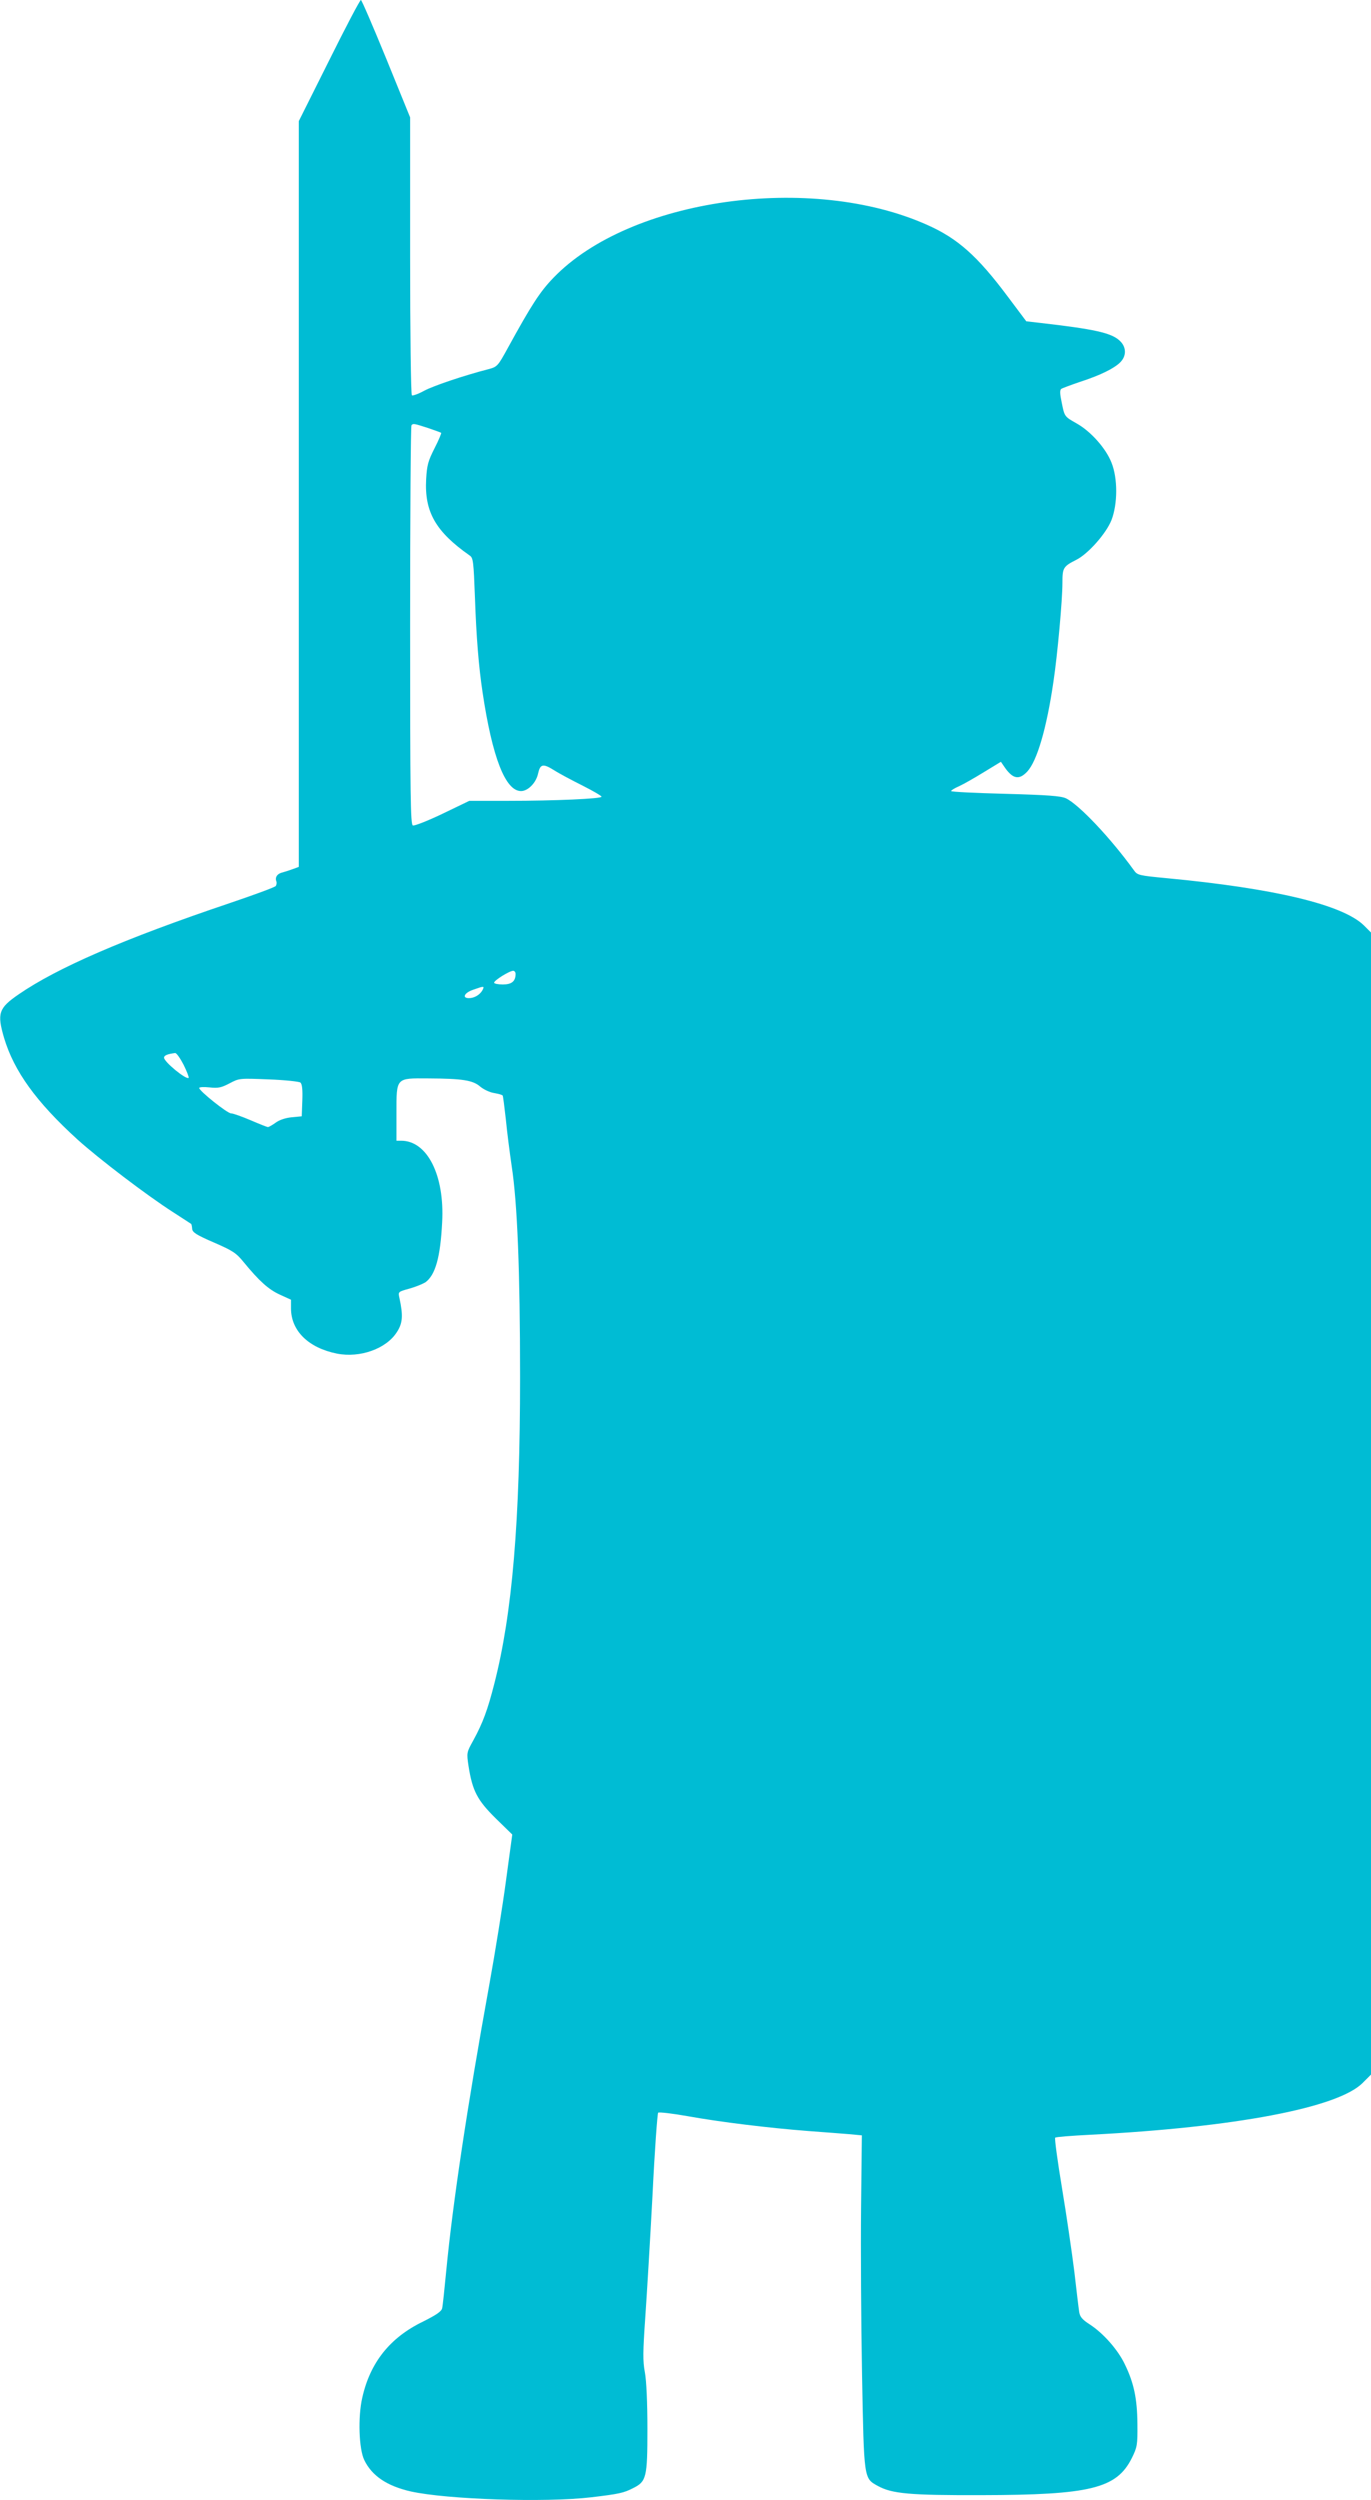
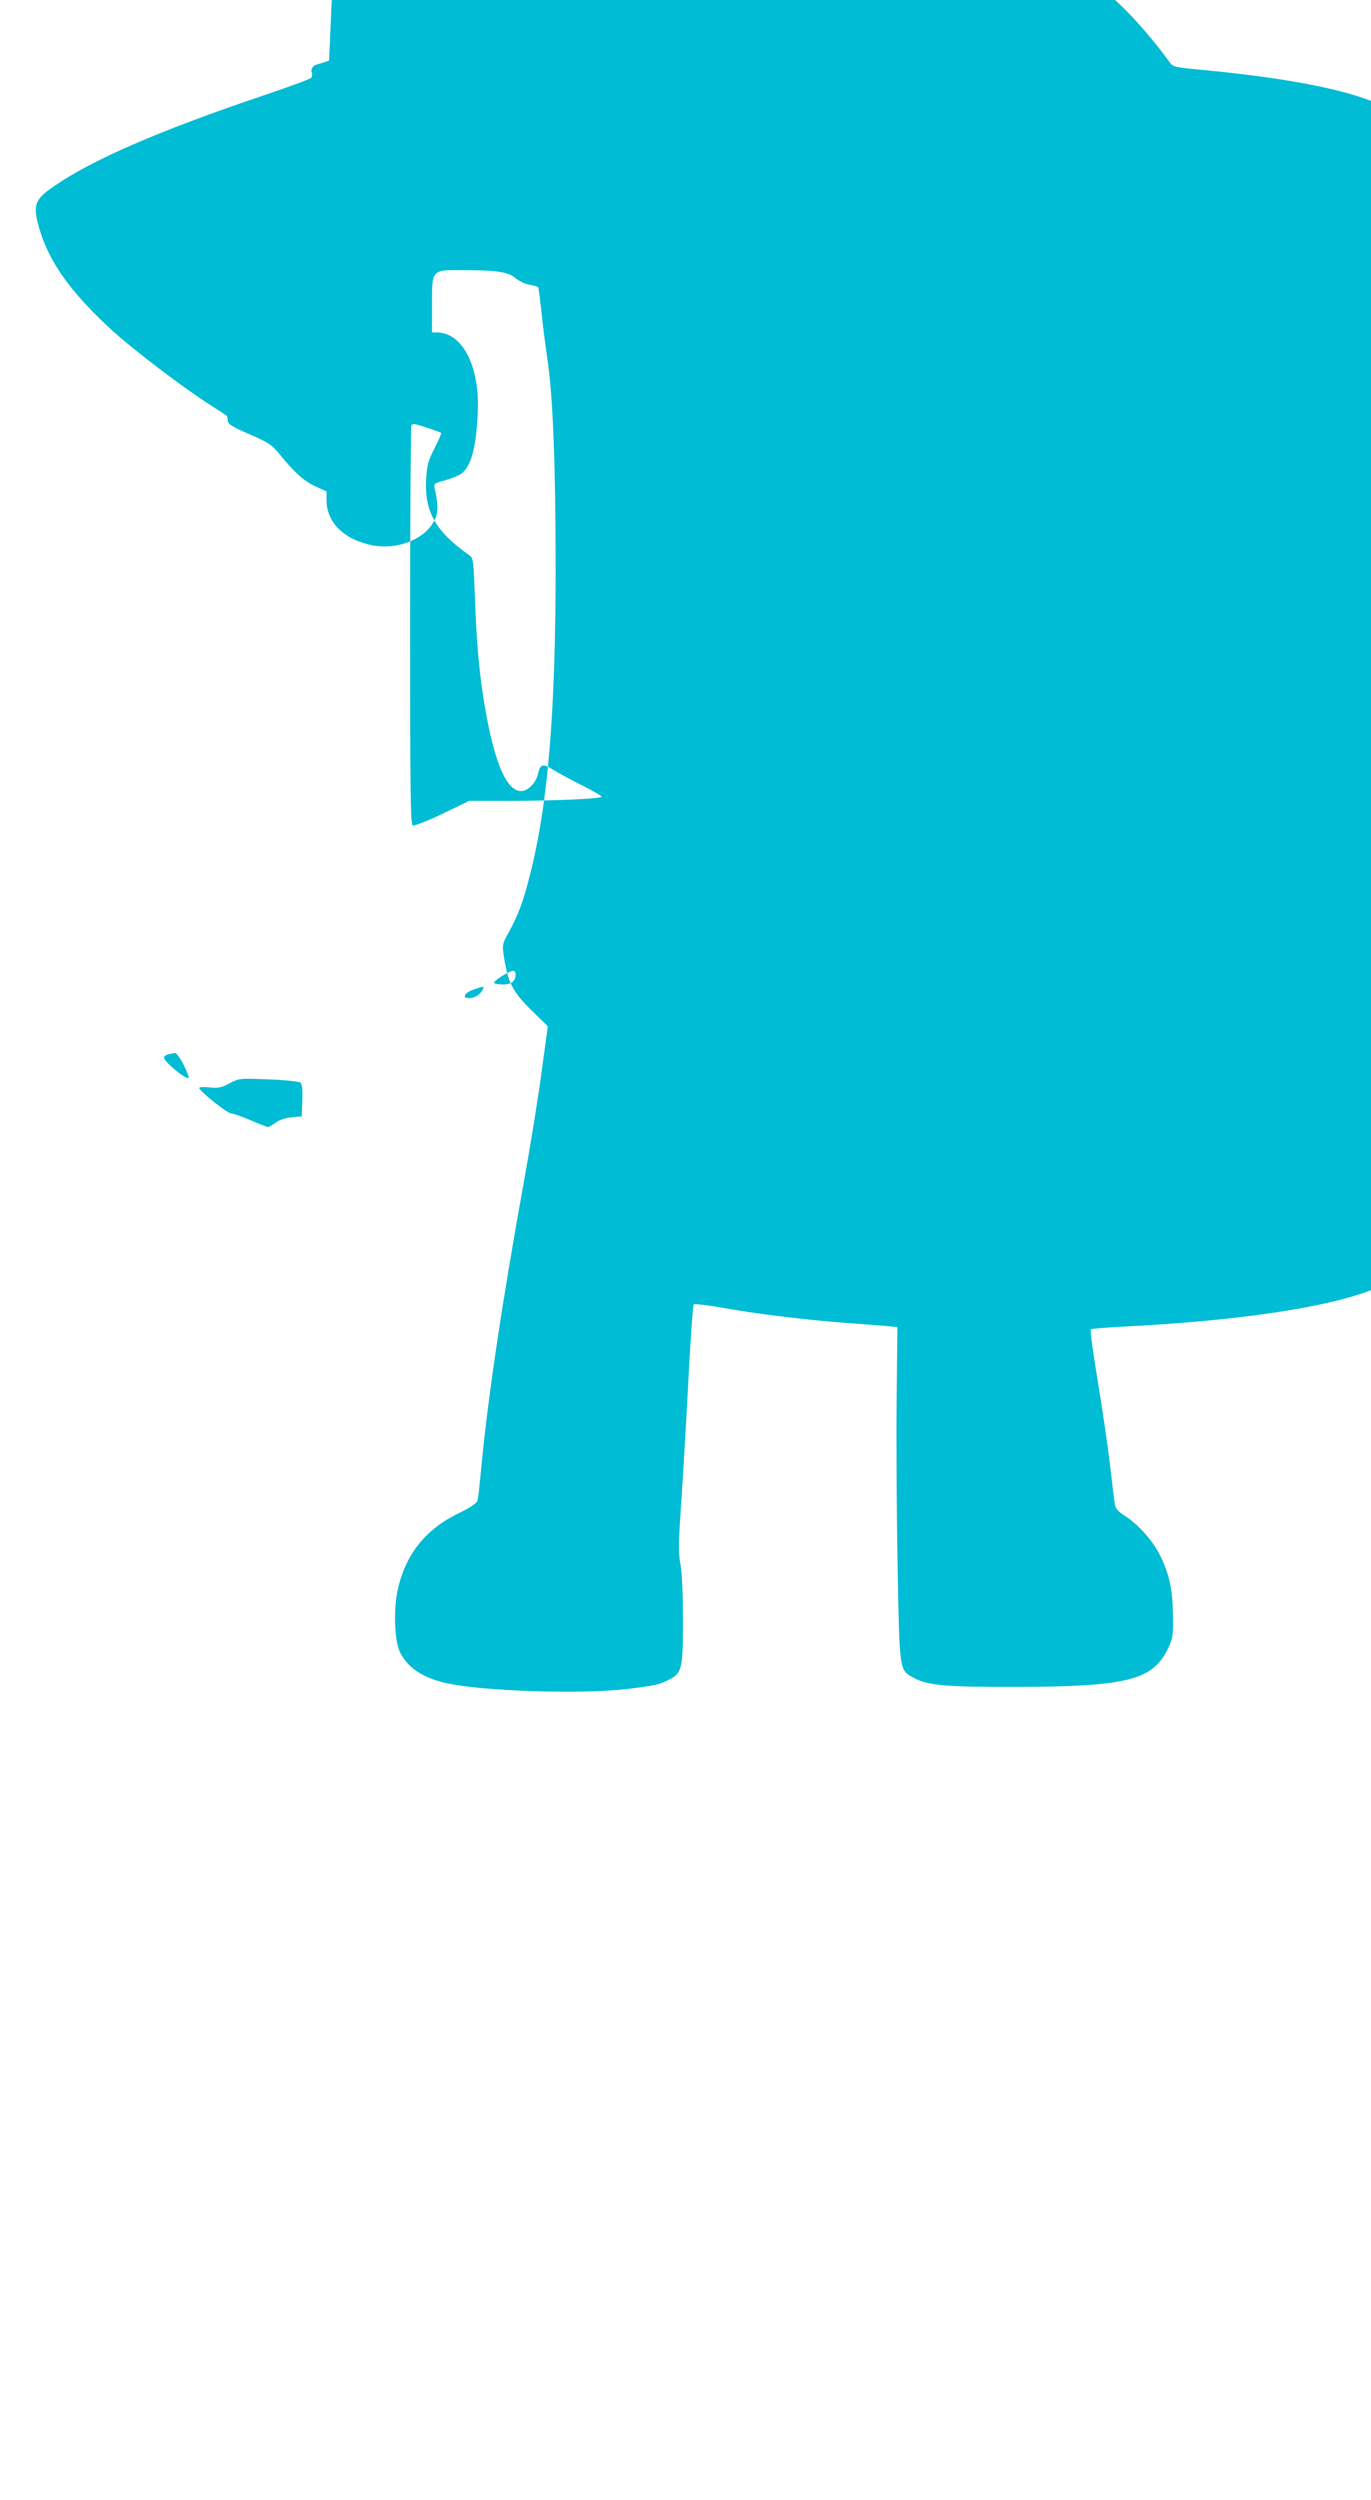
<svg xmlns="http://www.w3.org/2000/svg" version="1.0" width="702pt" height="1280pt" viewBox="0 0 702 1280" preserveAspectRatio="xMidYMid meet">
  <g transform="translate(0,1280) scale(0.1,-0.1)" fill="#00bcd4" stroke="none">
-     <path d="M1685 12490 l-155 -310 0 -1909 0 -1909 -27 -10 c-16 -6 -40 -14 -55 -18 -28 -6 -41 -25 -33 -46 3 -7 1 -18 -3 -24 -4 -6 -110 -45 -237 -88 -540 -182 -883 -331 -1080 -467 -102 -70 -111 -97 -74 -223 51 -170 164 -327 376 -520 111 -100 354 -285 488 -371 50 -32 92 -60 94 -61 2 -2 4 -13 5 -25 1 -18 21 -31 111 -70 97 -42 115 -54 153 -101 79 -96 126 -139 185 -166 l57 -26 0 -46 c1 -114 90 -201 236 -230 118 -23 252 25 306 110 30 46 33 84 13 176 -7 31 -6 31 52 47 32 9 68 24 81 32 51 37 77 127 86 308 13 240 -76 417 -210 417 l-24 0 0 140 c0 185 -4 180 163 179 175 -1 228 -9 266 -42 18 -15 50 -30 72 -33 22 -4 41 -9 43 -13 2 -3 9 -58 16 -121 6 -63 20 -171 30 -240 29 -187 43 -538 43 -1080 0 -739 -40 -1212 -132 -1570 -34 -134 -59 -201 -107 -289 -35 -63 -35 -64 -25 -132 20 -128 45 -175 139 -268 l85 -83 -32 -235 c-17 -129 -56 -370 -86 -536 -113 -623 -187 -1118 -220 -1462 -9 -93 -18 -180 -21 -192 -3 -16 -29 -34 -99 -69 -169 -82 -270 -210 -310 -389 -23 -100 -17 -263 10 -319 39 -81 116 -133 238 -161 184 -41 688 -58 924 -30 143 17 166 22 215 47 68 34 73 54 73 303 0 134 -5 247 -13 290 -11 58 -10 106 2 280 8 116 25 397 37 625 11 228 25 419 29 424 4 4 73 -4 152 -18 166 -30 412 -60 618 -76 80 -6 174 -13 209 -16 l64 -6 -4 -371 c-2 -205 0 -589 5 -855 10 -540 9 -529 81 -569 73 -40 164 -48 530 -47 558 1 692 34 770 189 28 57 30 67 29 175 -1 130 -18 211 -65 307 -36 75 -111 159 -179 203 -39 25 -50 39 -54 63 -3 18 -14 111 -25 207 -12 96 -40 289 -63 427 -23 139 -39 256 -35 259 3 4 84 10 179 15 741 38 1268 138 1395 265 l43 43 0 2924 0 2923 -37 37 c-110 106 -458 189 -1008 241 -146 14 -151 15 -170 42 -118 163 -280 335 -347 367 -26 12 -93 17 -310 23 -153 4 -278 10 -278 14 0 4 18 15 41 25 22 10 80 43 127 72 l87 53 15 -22 c44 -66 77 -74 120 -28 50 54 99 220 134 460 21 140 46 418 46 506 0 78 4 84 73 119 60 31 151 134 178 202 32 82 33 214 0 295 -28 72 -106 160 -178 200 -63 36 -62 34 -77 109 -9 42 -10 62 -2 68 6 4 49 20 96 36 102 33 174 68 206 100 33 33 32 79 -3 111 -43 40 -129 59 -408 91 l-70 8 -96 128 c-154 206 -255 296 -410 365 -595 267 -1524 136 -1915 -270 -69 -71 -114 -141 -234 -360 -51 -93 -54 -96 -99 -108 -124 -32 -282 -85 -330 -111 -29 -16 -58 -26 -62 -23 -5 3 -9 324 -9 714 l0 709 -122 300 c-68 166 -126 301 -130 301 -5 0 -78 -139 -163 -310z m506 -1881 c35 -12 66 -23 68 -25 2 -2 -13 -38 -34 -79 -33 -65 -39 -87 -43 -159 -9 -167 49 -268 223 -390 18 -12 20 -30 27 -217 7 -202 19 -350 39 -484 50 -334 117 -505 197 -505 35 0 77 42 87 89 11 50 25 53 80 19 28 -18 94 -53 148 -80 53 -27 97 -52 97 -57 0 -10 -236 -21 -481 -21 l-196 0 -137 -66 c-75 -36 -144 -63 -152 -60 -12 5 -14 145 -14 1024 0 560 3 1022 7 1025 9 10 12 9 84 -14z m449 -2795 c0 -38 -20 -54 -65 -54 -25 0 -45 4 -45 9 0 12 79 61 98 61 6 0 12 -7 12 -16z m-170 -84 c-13 -23 -41 -40 -69 -40 -37 0 -23 28 22 43 56 20 59 20 47 -3z m-1530 -381 c17 -34 28 -64 26 -67 -12 -12 -126 82 -126 103 0 12 18 19 57 24 7 0 26 -27 43 -60z m598 -91 c9 -8 12 -35 10 -92 l-3 -81 -52 -5 c-31 -3 -64 -14 -82 -28 -17 -12 -34 -22 -39 -22 -5 0 -45 16 -89 35 -45 19 -89 35 -100 35 -19 0 -163 115 -163 130 0 5 24 6 53 3 45 -5 61 -1 103 21 49 26 51 26 199 20 83 -3 156 -11 163 -16z" />
+     <path d="M1685 12490 c-16 -6 -40 -14 -55 -18 -28 -6 -41 -25 -33 -46 3 -7 1 -18 -3 -24 -4 -6 -110 -45 -237 -88 -540 -182 -883 -331 -1080 -467 -102 -70 -111 -97 -74 -223 51 -170 164 -327 376 -520 111 -100 354 -285 488 -371 50 -32 92 -60 94 -61 2 -2 4 -13 5 -25 1 -18 21 -31 111 -70 97 -42 115 -54 153 -101 79 -96 126 -139 185 -166 l57 -26 0 -46 c1 -114 90 -201 236 -230 118 -23 252 25 306 110 30 46 33 84 13 176 -7 31 -6 31 52 47 32 9 68 24 81 32 51 37 77 127 86 308 13 240 -76 417 -210 417 l-24 0 0 140 c0 185 -4 180 163 179 175 -1 228 -9 266 -42 18 -15 50 -30 72 -33 22 -4 41 -9 43 -13 2 -3 9 -58 16 -121 6 -63 20 -171 30 -240 29 -187 43 -538 43 -1080 0 -739 -40 -1212 -132 -1570 -34 -134 -59 -201 -107 -289 -35 -63 -35 -64 -25 -132 20 -128 45 -175 139 -268 l85 -83 -32 -235 c-17 -129 -56 -370 -86 -536 -113 -623 -187 -1118 -220 -1462 -9 -93 -18 -180 -21 -192 -3 -16 -29 -34 -99 -69 -169 -82 -270 -210 -310 -389 -23 -100 -17 -263 10 -319 39 -81 116 -133 238 -161 184 -41 688 -58 924 -30 143 17 166 22 215 47 68 34 73 54 73 303 0 134 -5 247 -13 290 -11 58 -10 106 2 280 8 116 25 397 37 625 11 228 25 419 29 424 4 4 73 -4 152 -18 166 -30 412 -60 618 -76 80 -6 174 -13 209 -16 l64 -6 -4 -371 c-2 -205 0 -589 5 -855 10 -540 9 -529 81 -569 73 -40 164 -48 530 -47 558 1 692 34 770 189 28 57 30 67 29 175 -1 130 -18 211 -65 307 -36 75 -111 159 -179 203 -39 25 -50 39 -54 63 -3 18 -14 111 -25 207 -12 96 -40 289 -63 427 -23 139 -39 256 -35 259 3 4 84 10 179 15 741 38 1268 138 1395 265 l43 43 0 2924 0 2923 -37 37 c-110 106 -458 189 -1008 241 -146 14 -151 15 -170 42 -118 163 -280 335 -347 367 -26 12 -93 17 -310 23 -153 4 -278 10 -278 14 0 4 18 15 41 25 22 10 80 43 127 72 l87 53 15 -22 c44 -66 77 -74 120 -28 50 54 99 220 134 460 21 140 46 418 46 506 0 78 4 84 73 119 60 31 151 134 178 202 32 82 33 214 0 295 -28 72 -106 160 -178 200 -63 36 -62 34 -77 109 -9 42 -10 62 -2 68 6 4 49 20 96 36 102 33 174 68 206 100 33 33 32 79 -3 111 -43 40 -129 59 -408 91 l-70 8 -96 128 c-154 206 -255 296 -410 365 -595 267 -1524 136 -1915 -270 -69 -71 -114 -141 -234 -360 -51 -93 -54 -96 -99 -108 -124 -32 -282 -85 -330 -111 -29 -16 -58 -26 -62 -23 -5 3 -9 324 -9 714 l0 709 -122 300 c-68 166 -126 301 -130 301 -5 0 -78 -139 -163 -310z m506 -1881 c35 -12 66 -23 68 -25 2 -2 -13 -38 -34 -79 -33 -65 -39 -87 -43 -159 -9 -167 49 -268 223 -390 18 -12 20 -30 27 -217 7 -202 19 -350 39 -484 50 -334 117 -505 197 -505 35 0 77 42 87 89 11 50 25 53 80 19 28 -18 94 -53 148 -80 53 -27 97 -52 97 -57 0 -10 -236 -21 -481 -21 l-196 0 -137 -66 c-75 -36 -144 -63 -152 -60 -12 5 -14 145 -14 1024 0 560 3 1022 7 1025 9 10 12 9 84 -14z m449 -2795 c0 -38 -20 -54 -65 -54 -25 0 -45 4 -45 9 0 12 79 61 98 61 6 0 12 -7 12 -16z m-170 -84 c-13 -23 -41 -40 -69 -40 -37 0 -23 28 22 43 56 20 59 20 47 -3z m-1530 -381 c17 -34 28 -64 26 -67 -12 -12 -126 82 -126 103 0 12 18 19 57 24 7 0 26 -27 43 -60z m598 -91 c9 -8 12 -35 10 -92 l-3 -81 -52 -5 c-31 -3 -64 -14 -82 -28 -17 -12 -34 -22 -39 -22 -5 0 -45 16 -89 35 -45 19 -89 35 -100 35 -19 0 -163 115 -163 130 0 5 24 6 53 3 45 -5 61 -1 103 21 49 26 51 26 199 20 83 -3 156 -11 163 -16z" />
  </g>
</svg>